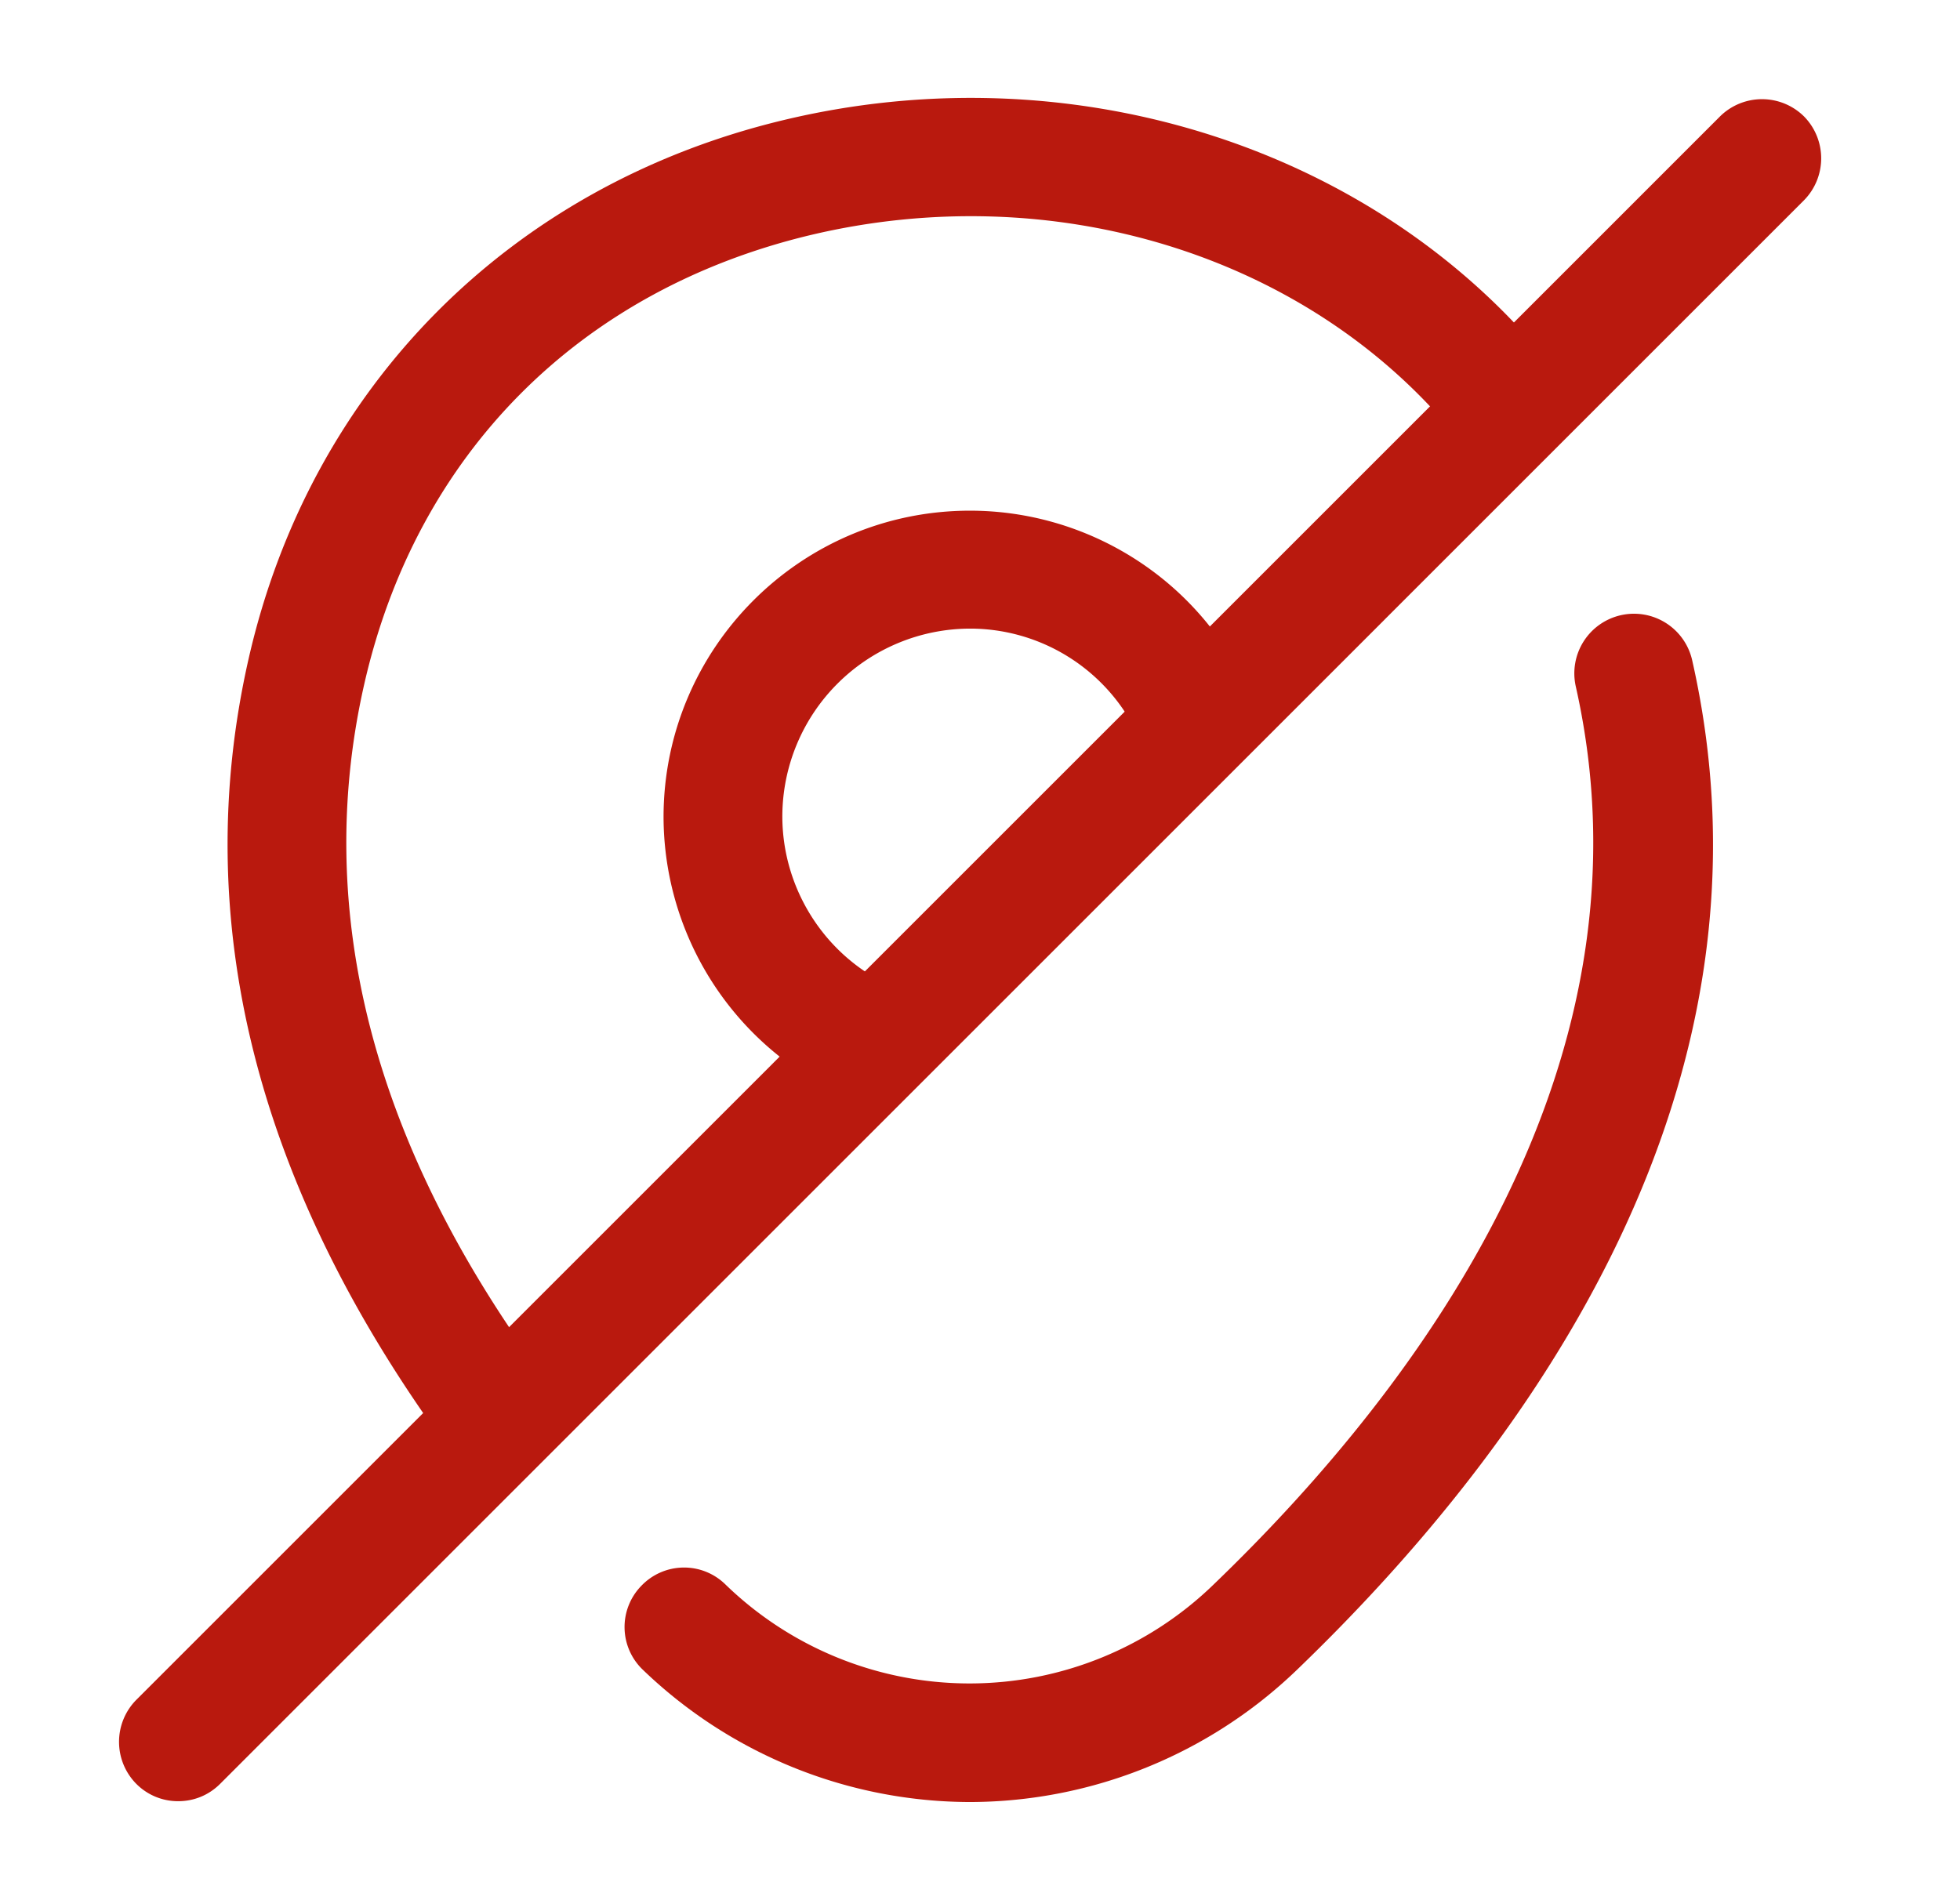
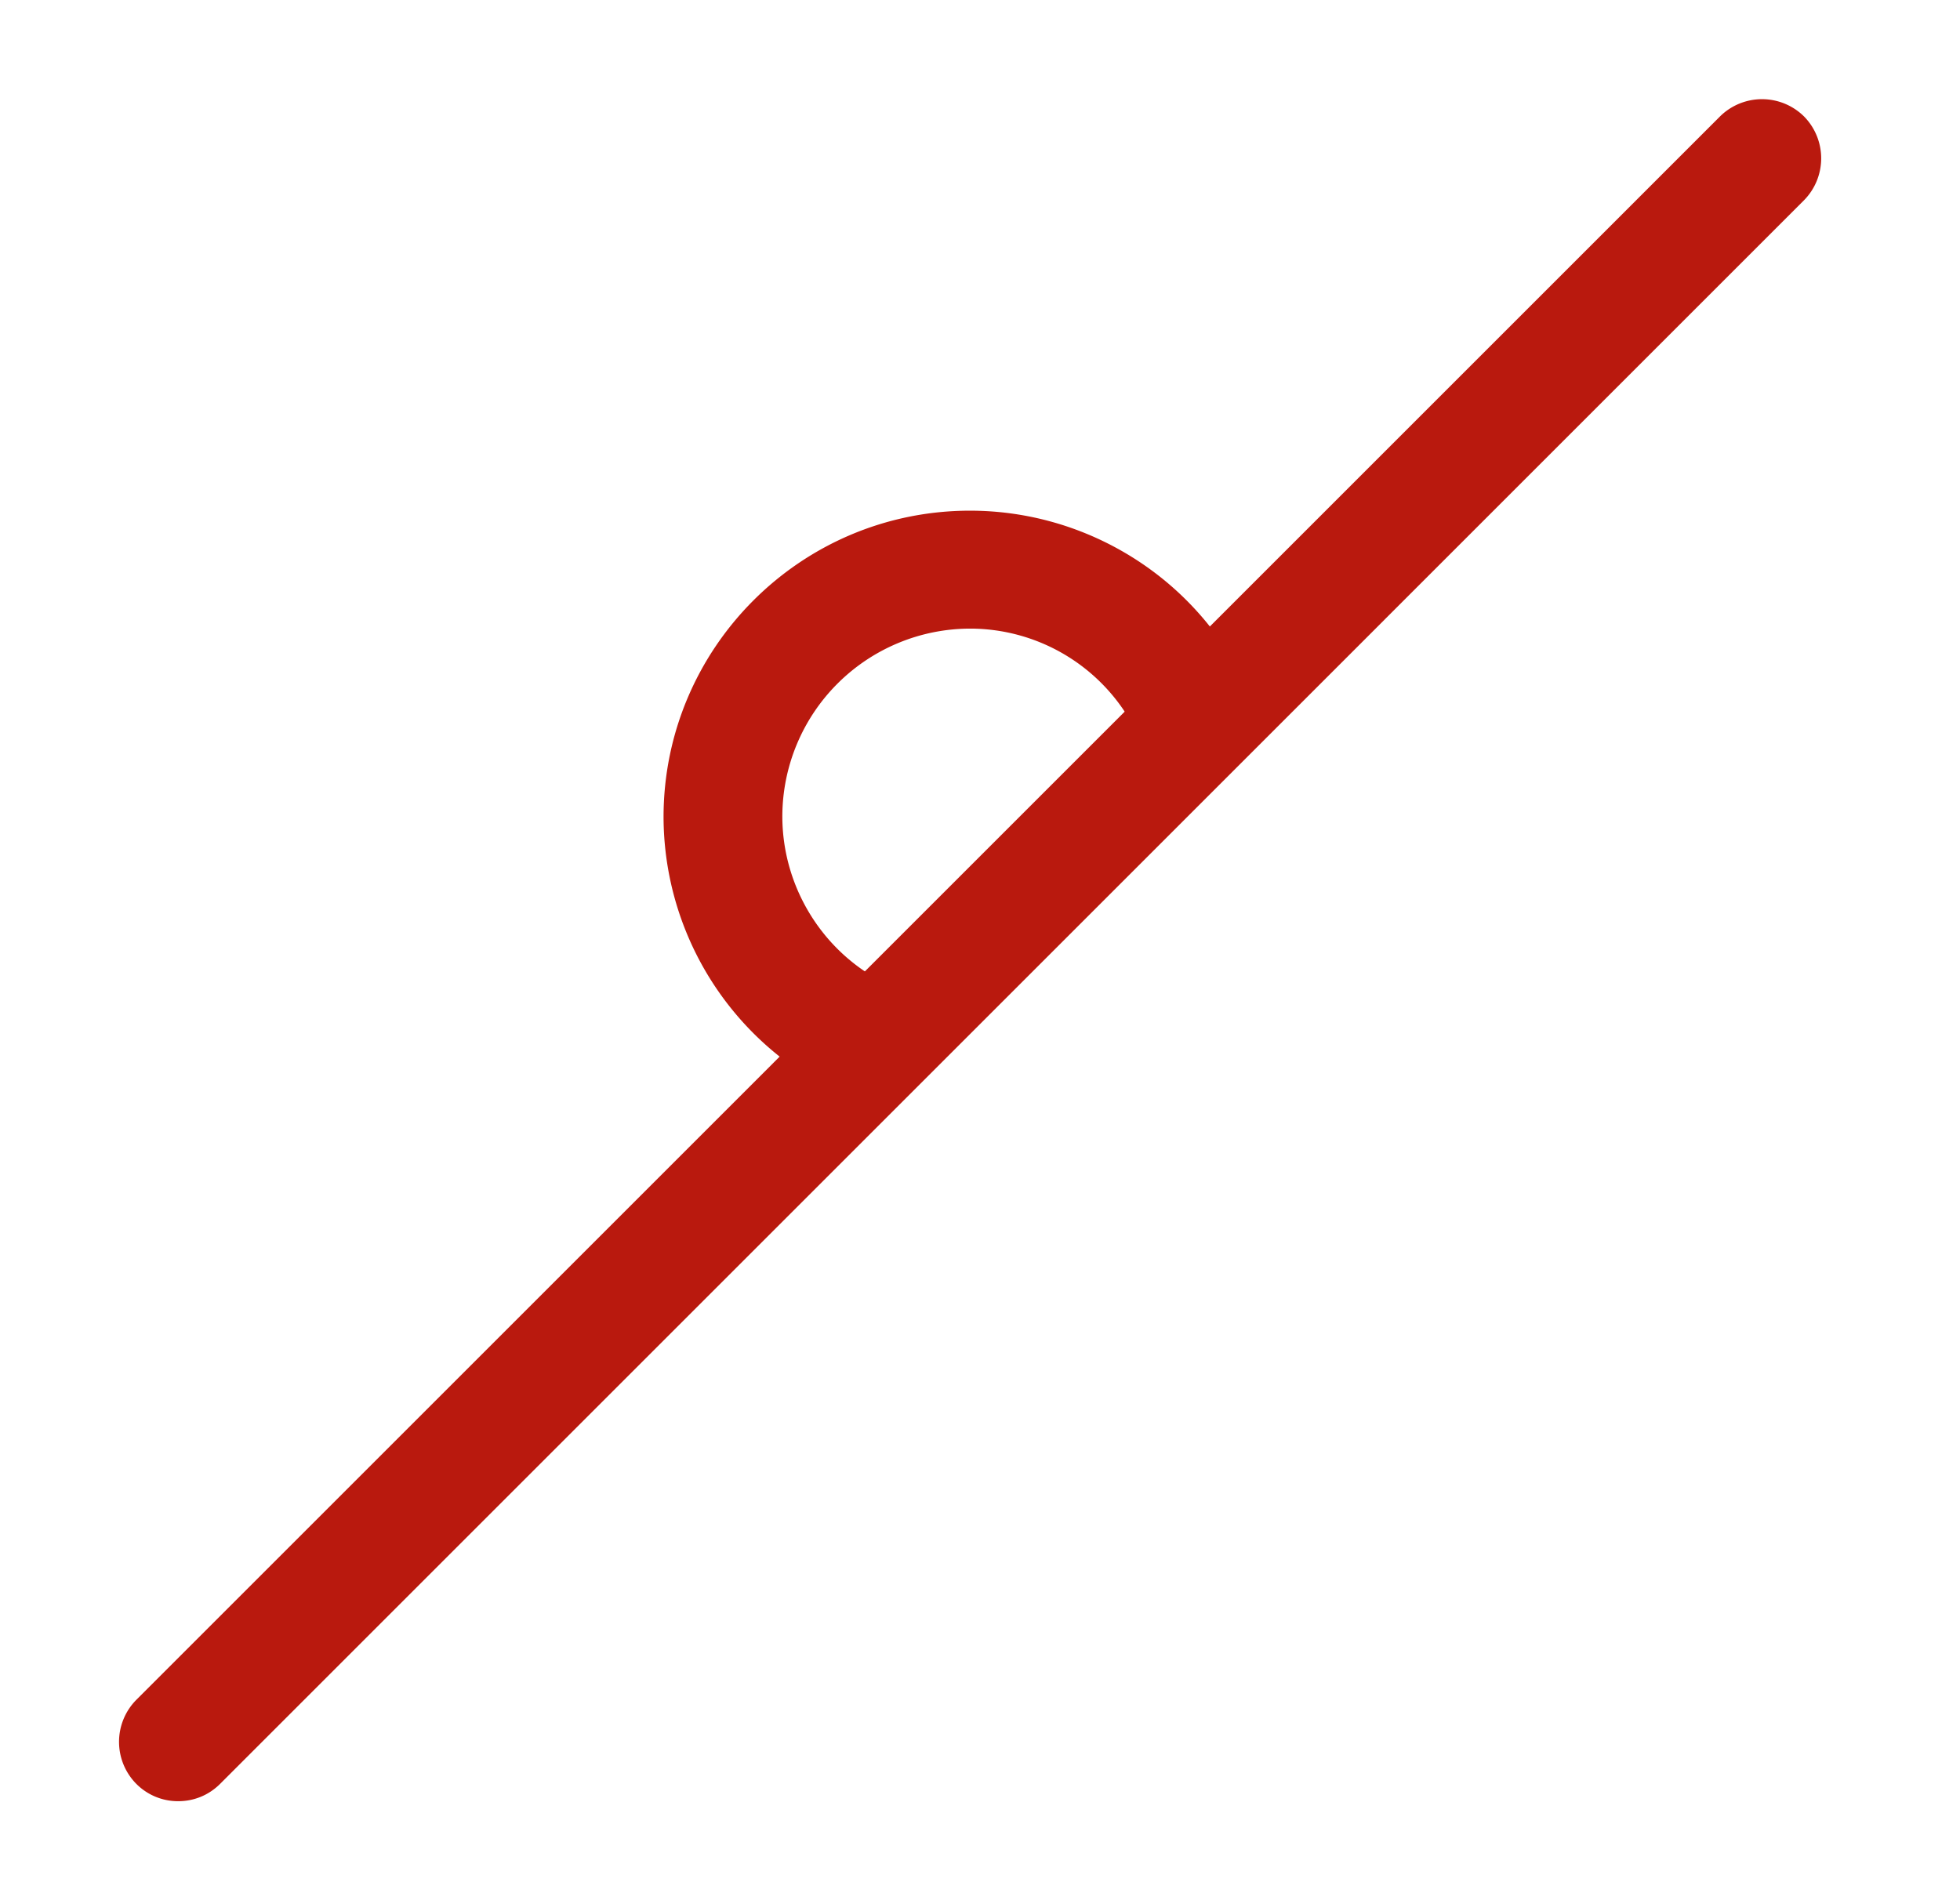
<svg xmlns="http://www.w3.org/2000/svg" width="33" height="32" fill="none">
  <path fill="#B9190E" d="M14.225 18.333a.995.995 0 0 1-.506-.133 5.166 5.166 0 0 1-2.547-4.44c0-2.84 2.306-5.16 5.16-5.16 1.826 0 3.533.973 4.453 2.56.28.48.12 1.093-.36 1.373s-1.093.12-1.373-.36a3.126 3.126 0 0 0-2.72-1.587 3.167 3.167 0 0 0-3.16 3.16c0 1.12.6 2.16 1.56 2.72.48.28.64.894.36 1.374-.187.306-.52.493-.867.493Z" />
-   <path fill="#B9190E" d="M8.32 24.747c-.307 0-.614-.147-.814-.414-3.2-4.386-4.32-8.84-3.32-13.24 1.04-4.573 4.4-7.96 8.987-9.066 4.8-1.16 9.84.4 12.813 3.96a1.01 1.01 0 0 1-.12 1.413.999.999 0 0 1-1.413-.133C21.96 4.28 17.72 2.987 13.64 3.96c-3.894.933-6.627 3.693-7.507 7.56-.867 3.813.133 7.72 2.987 11.613.32.44.226 1.067-.214 1.4a.91.91 0 0 1-.586.214ZM16.33 30.347a7.961 7.961 0 0 1-5.506-2.227.994.994 0 0 1-.027-1.413.994.994 0 0 1 1.414-.027 5.9 5.9 0 0 0 8.226 0c3.56-3.426 7.507-8.84 6.094-15.12a1.004 1.004 0 0 1 1.96-.44c1.627 7.187-2.72 13.214-6.654 17a7.961 7.961 0 0 1-5.506 2.227Z" />
  <path fill="#B9190E" d="M3 30.333a.989.989 0 0 1-.706-.293 1.006 1.006 0 0 1 0-1.413L28.96 1.96a1.006 1.006 0 0 1 1.413 0 1.006 1.006 0 0 1 0 1.413L3.707 30.04c-.2.2-.453.293-.706.293Z" />
</svg>